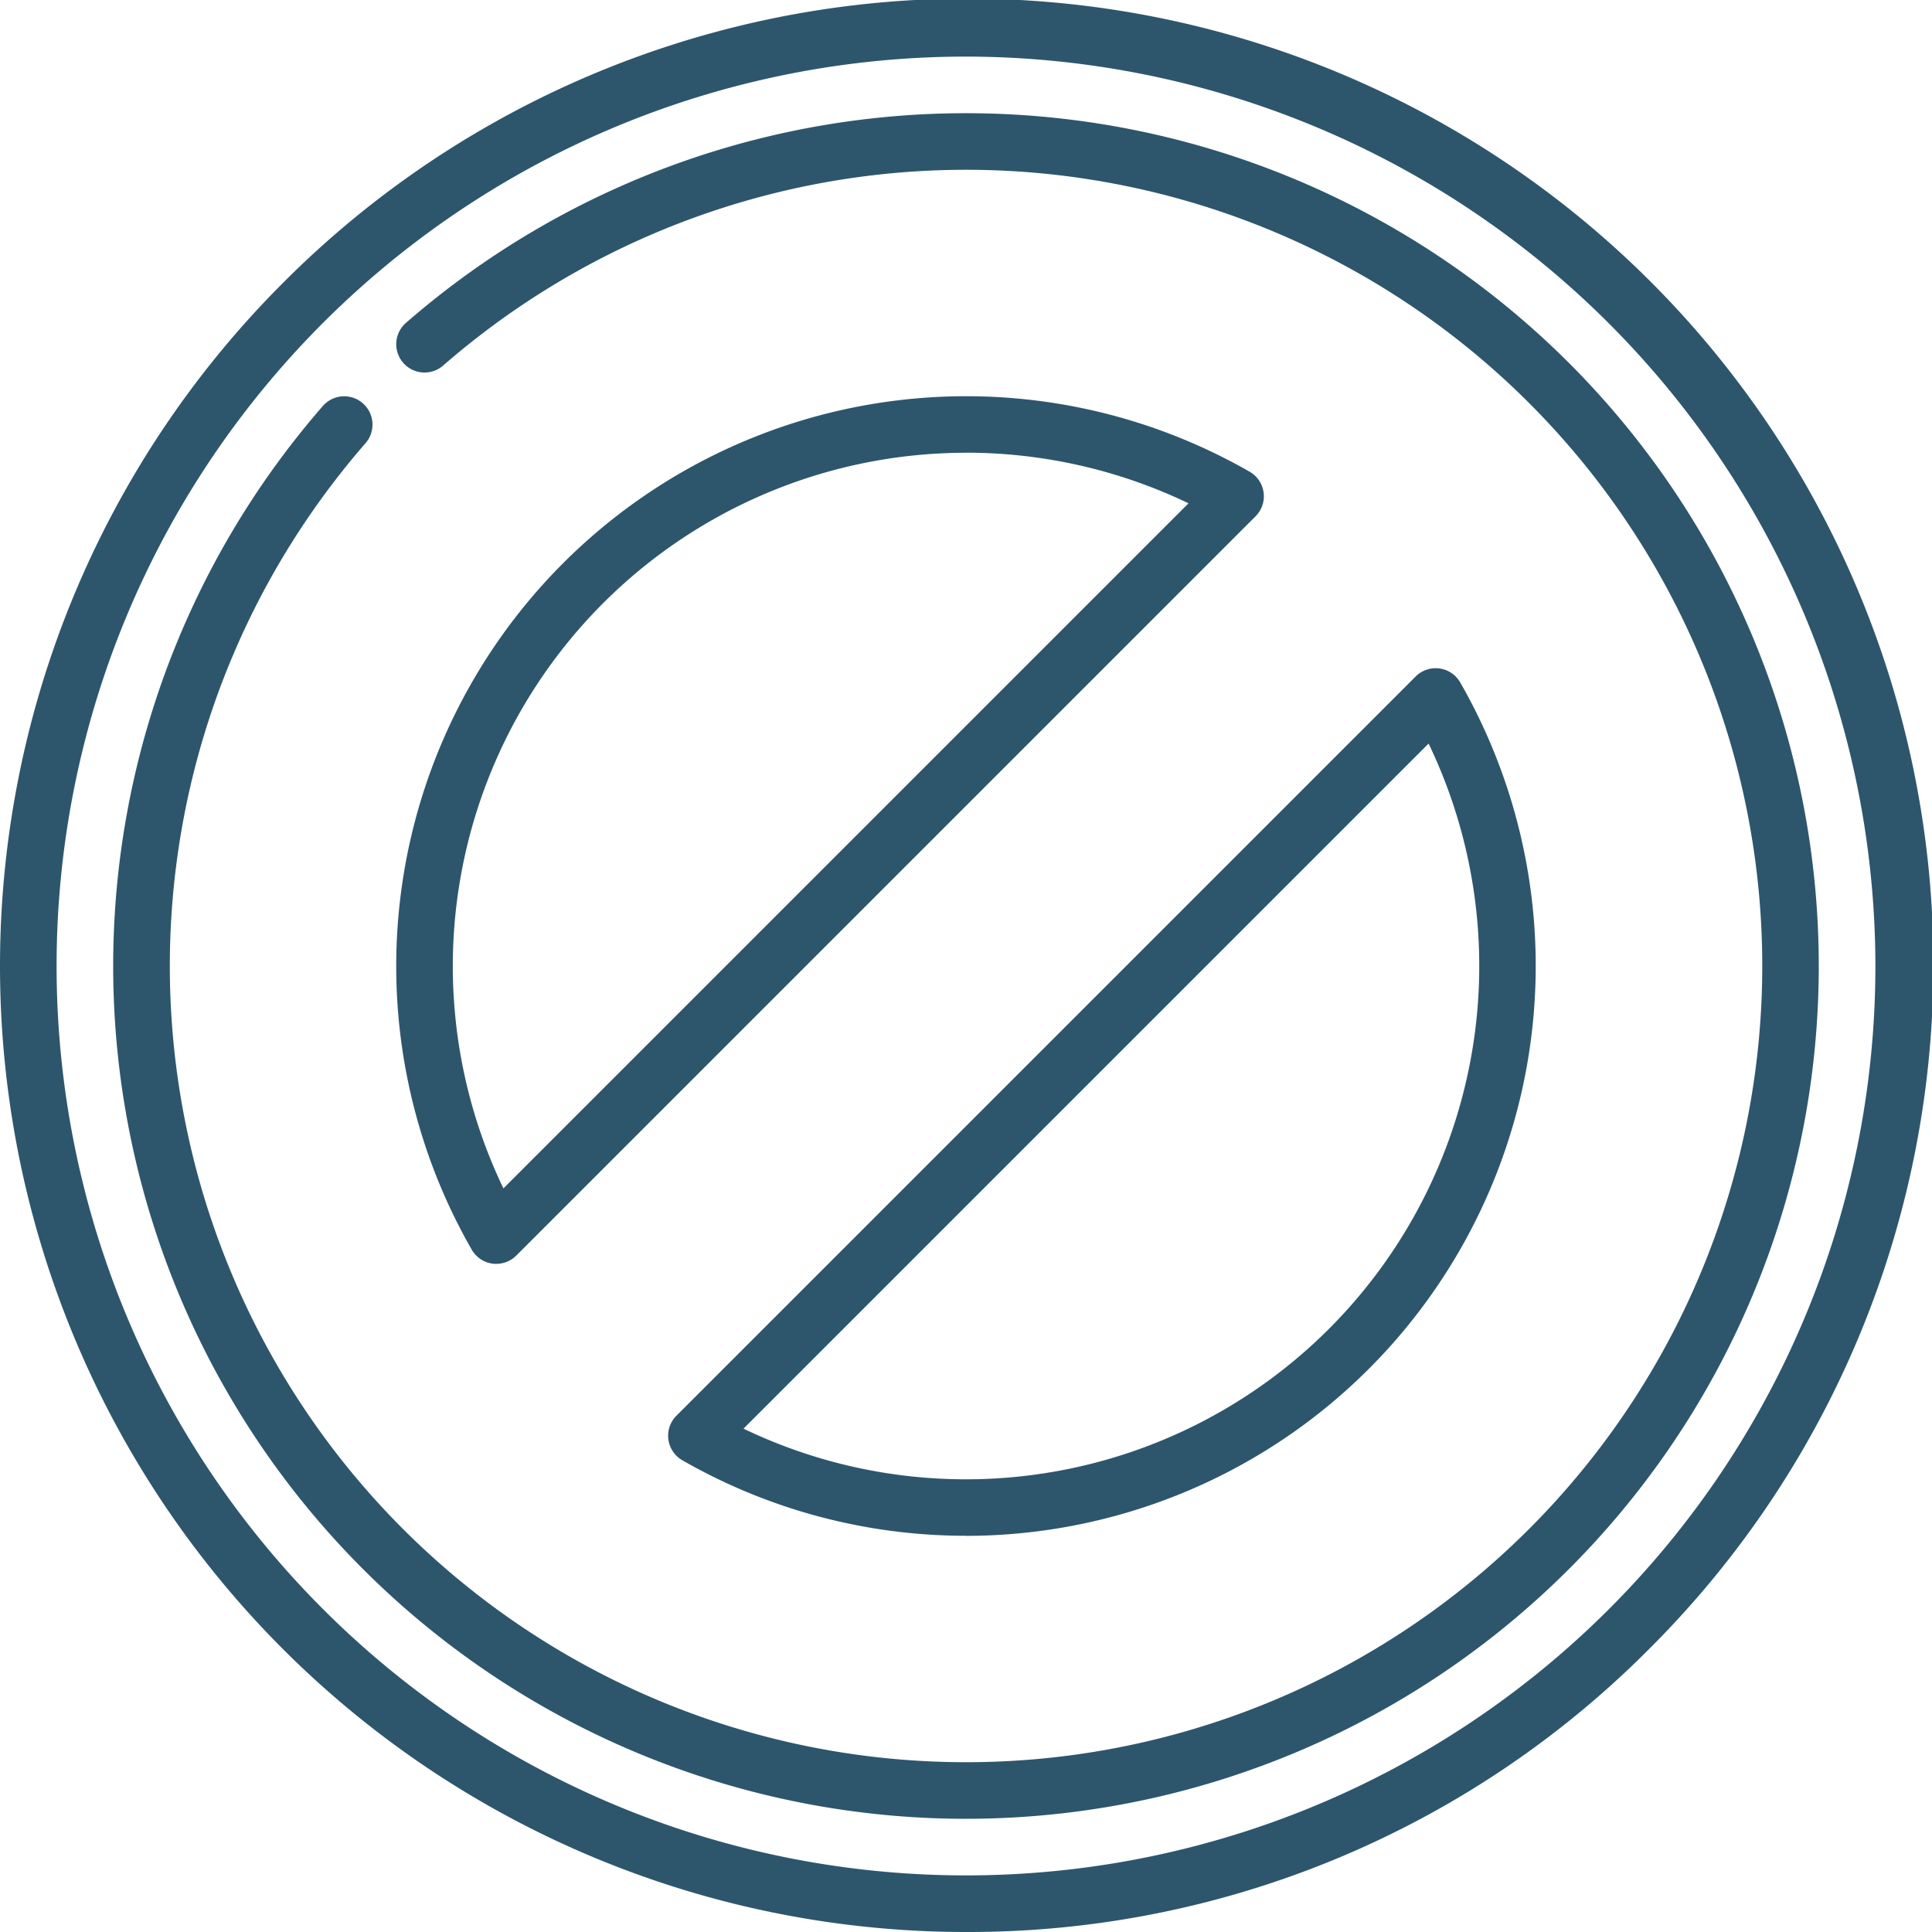
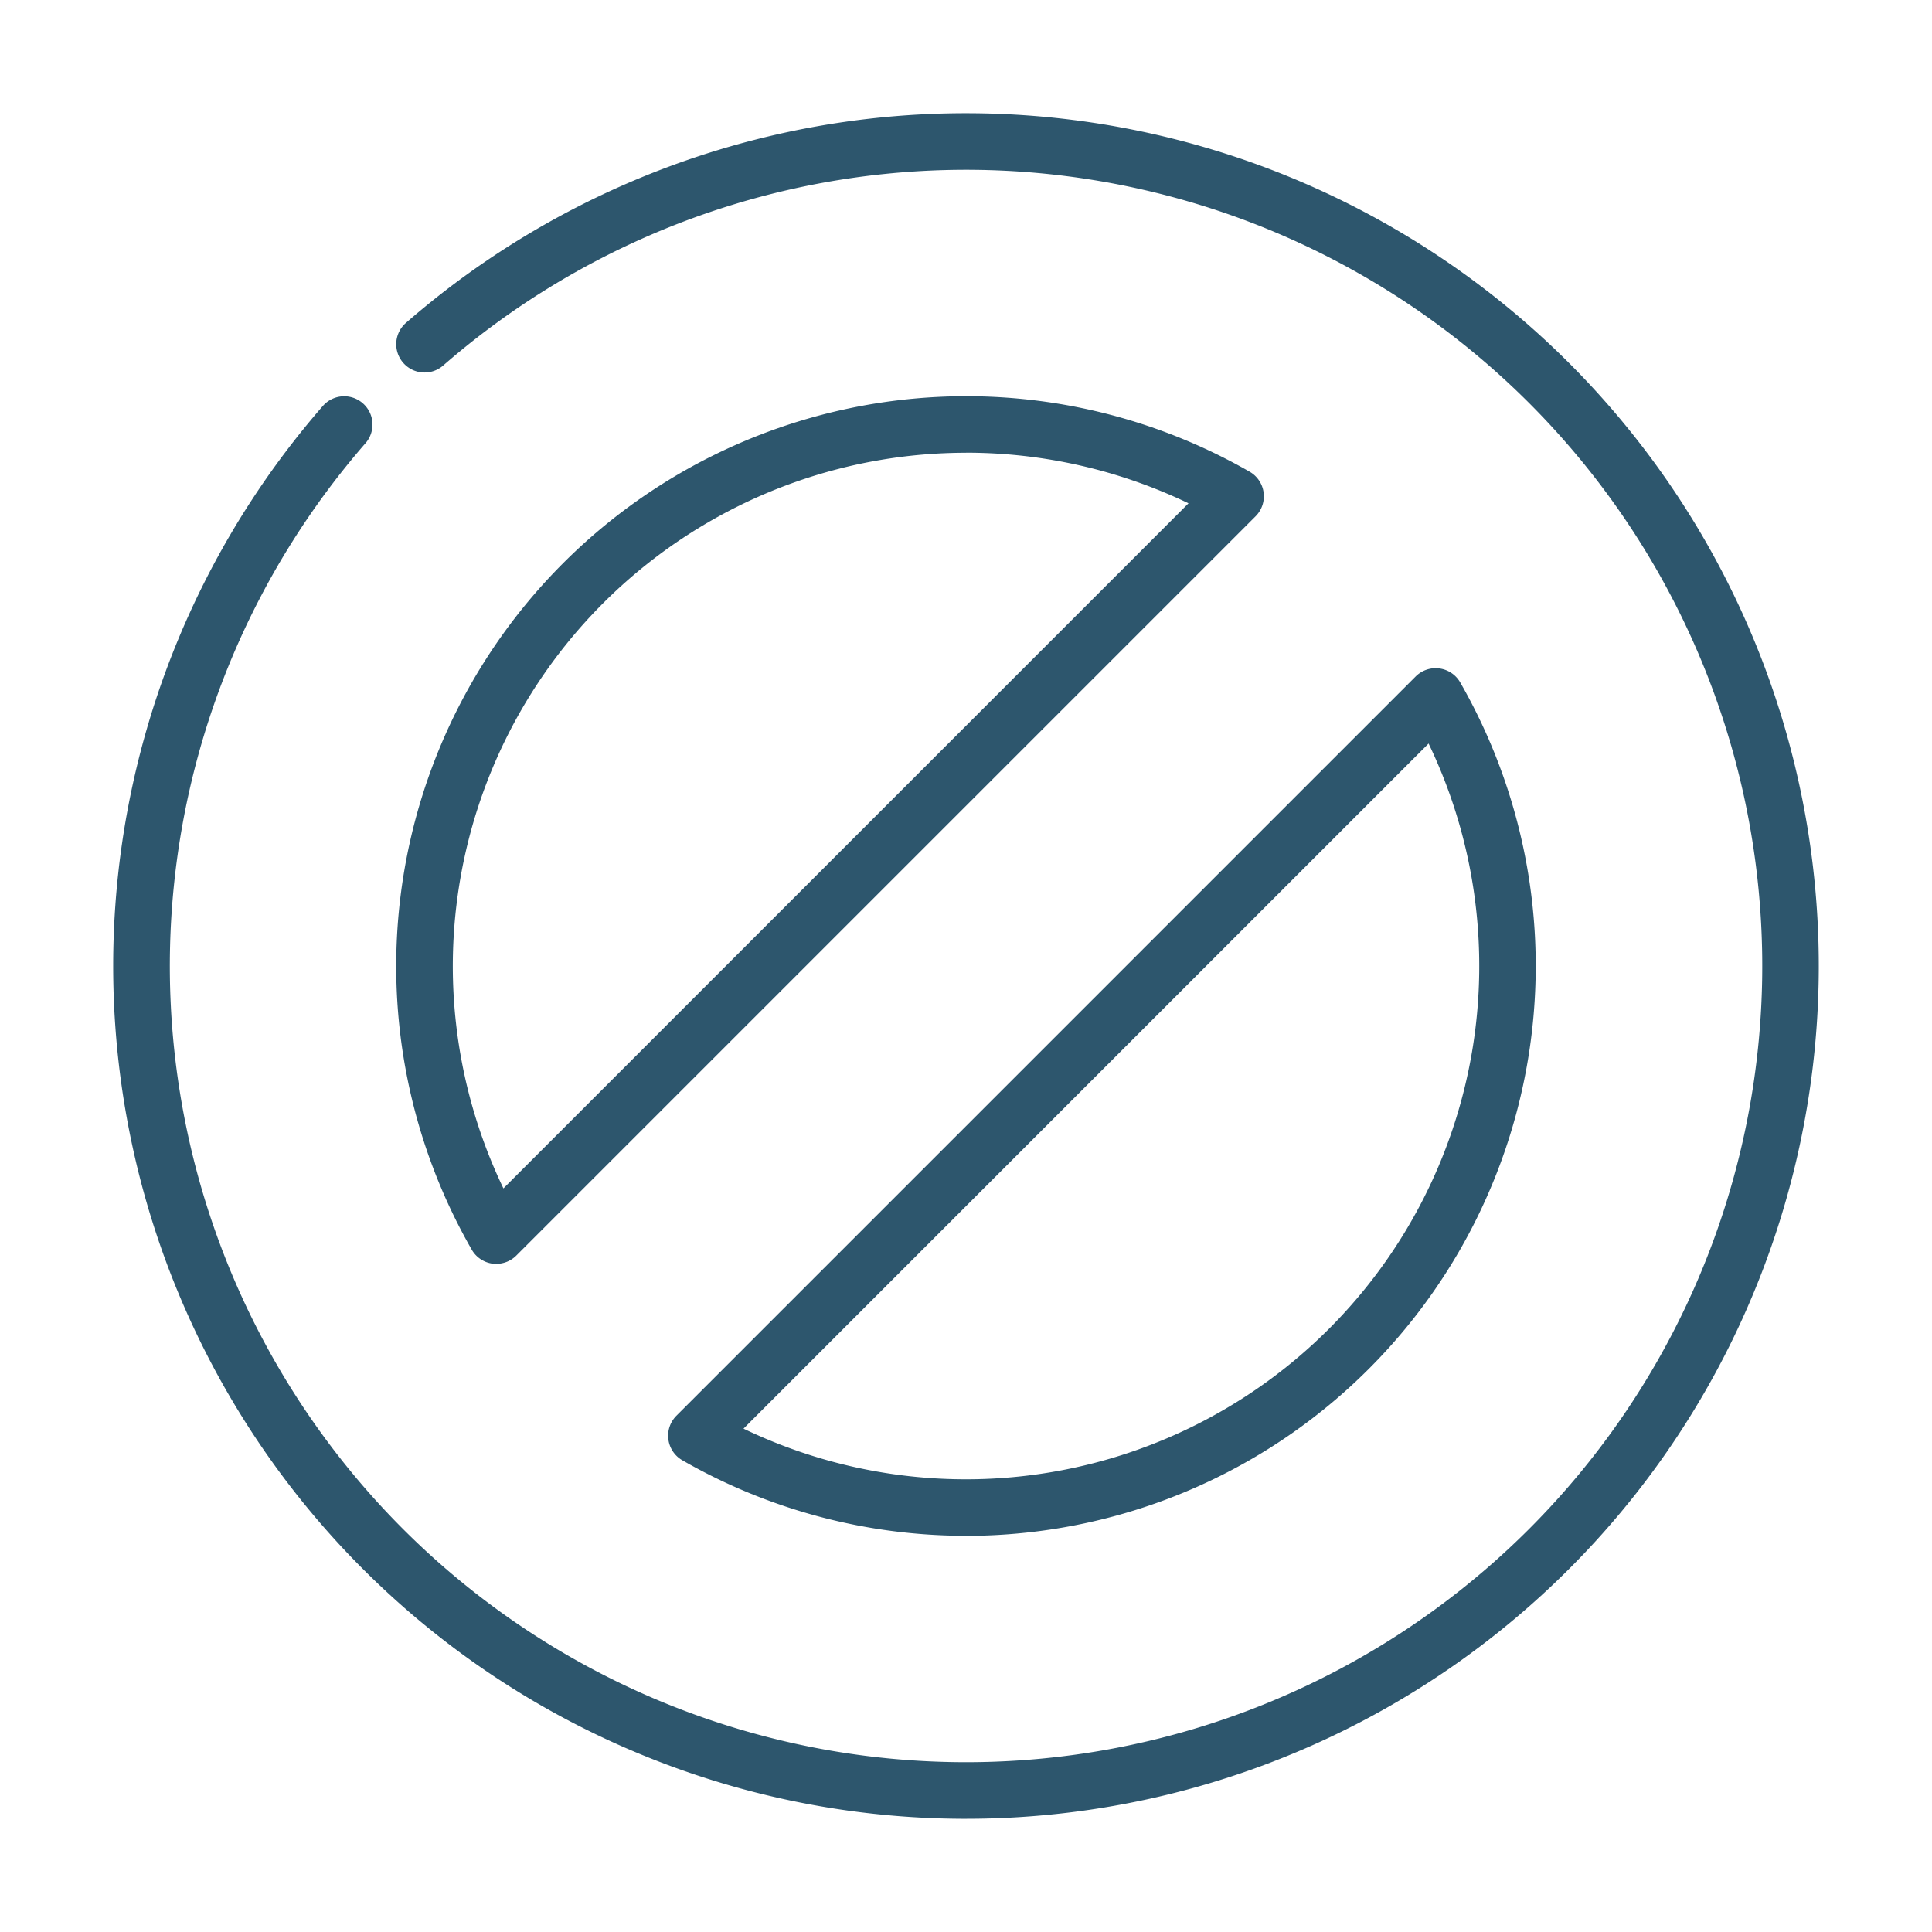
<svg xmlns="http://www.w3.org/2000/svg" id="Groupe_372" data-name="Groupe 372" width="152" height="152" viewBox="0 0 152 152">
  <defs>
    <clipPath id="clip-path">
      <rect id="Rectangle_233" data-name="Rectangle 233" width="152" height="152" fill="#2d566d" />
    </clipPath>
  </defs>
  <g id="Groupe_371" data-name="Groupe 371" clip-path="url(#clip-path)">
-     <path id="Tracé_485" data-name="Tracé 485" d="M76,152A76,76,0,0,1,22.26,22.26,76,76,0,1,1,129.74,129.74,75.5,75.5,0,0,1,76,152M76,4.453A71.547,71.547,0,1,0,147.547,76,71.628,71.628,0,0,0,76,4.453" fill="#2d566d" />
    <path id="Tracé_486" data-name="Tracé 486" d="M147.875,208.265a2.228,2.228,0,0,1-1.93-1.116,44.84,44.84,0,0,1,61.205-61.205,2.227,2.227,0,0,1,.464,3.5l-58.165,58.165a2.228,2.228,0,0,1-1.574.652m36.954-63.812a40.391,40.391,0,0,0-36.394,57.876l53.9-53.9a40.428,40.428,0,0,0-17.5-3.981" transform="translate(-108.829 -108.828)" fill="#2d566d" />
    <path id="Tracé_487" data-name="Tracé 487" d="M259.509,304.338a44.822,44.822,0,0,1-22.32-5.944,2.226,2.226,0,0,1-.464-3.5l58.164-58.164a2.227,2.227,0,0,1,3.5.464,44.84,44.84,0,0,1-38.884,67.149m-17.5-8.434a40.391,40.391,0,0,0,53.9-53.9Z" transform="translate(-183.51 -183.51)" fill="#2d566d" />
    <path id="Tracé_488" data-name="Tracé 488" d="M107.094,174.187A67.092,67.092,0,0,1,56.506,63.021a2.227,2.227,0,0,1,3.357,2.927,62.642,62.642,0,1,0,6.082-6.083,2.227,2.227,0,0,1-2.927-3.357,67.093,67.093,0,1,1,44.075,117.678" transform="translate(-31.094 -31.093)" fill="#2d566d" />
  </g>
</svg>